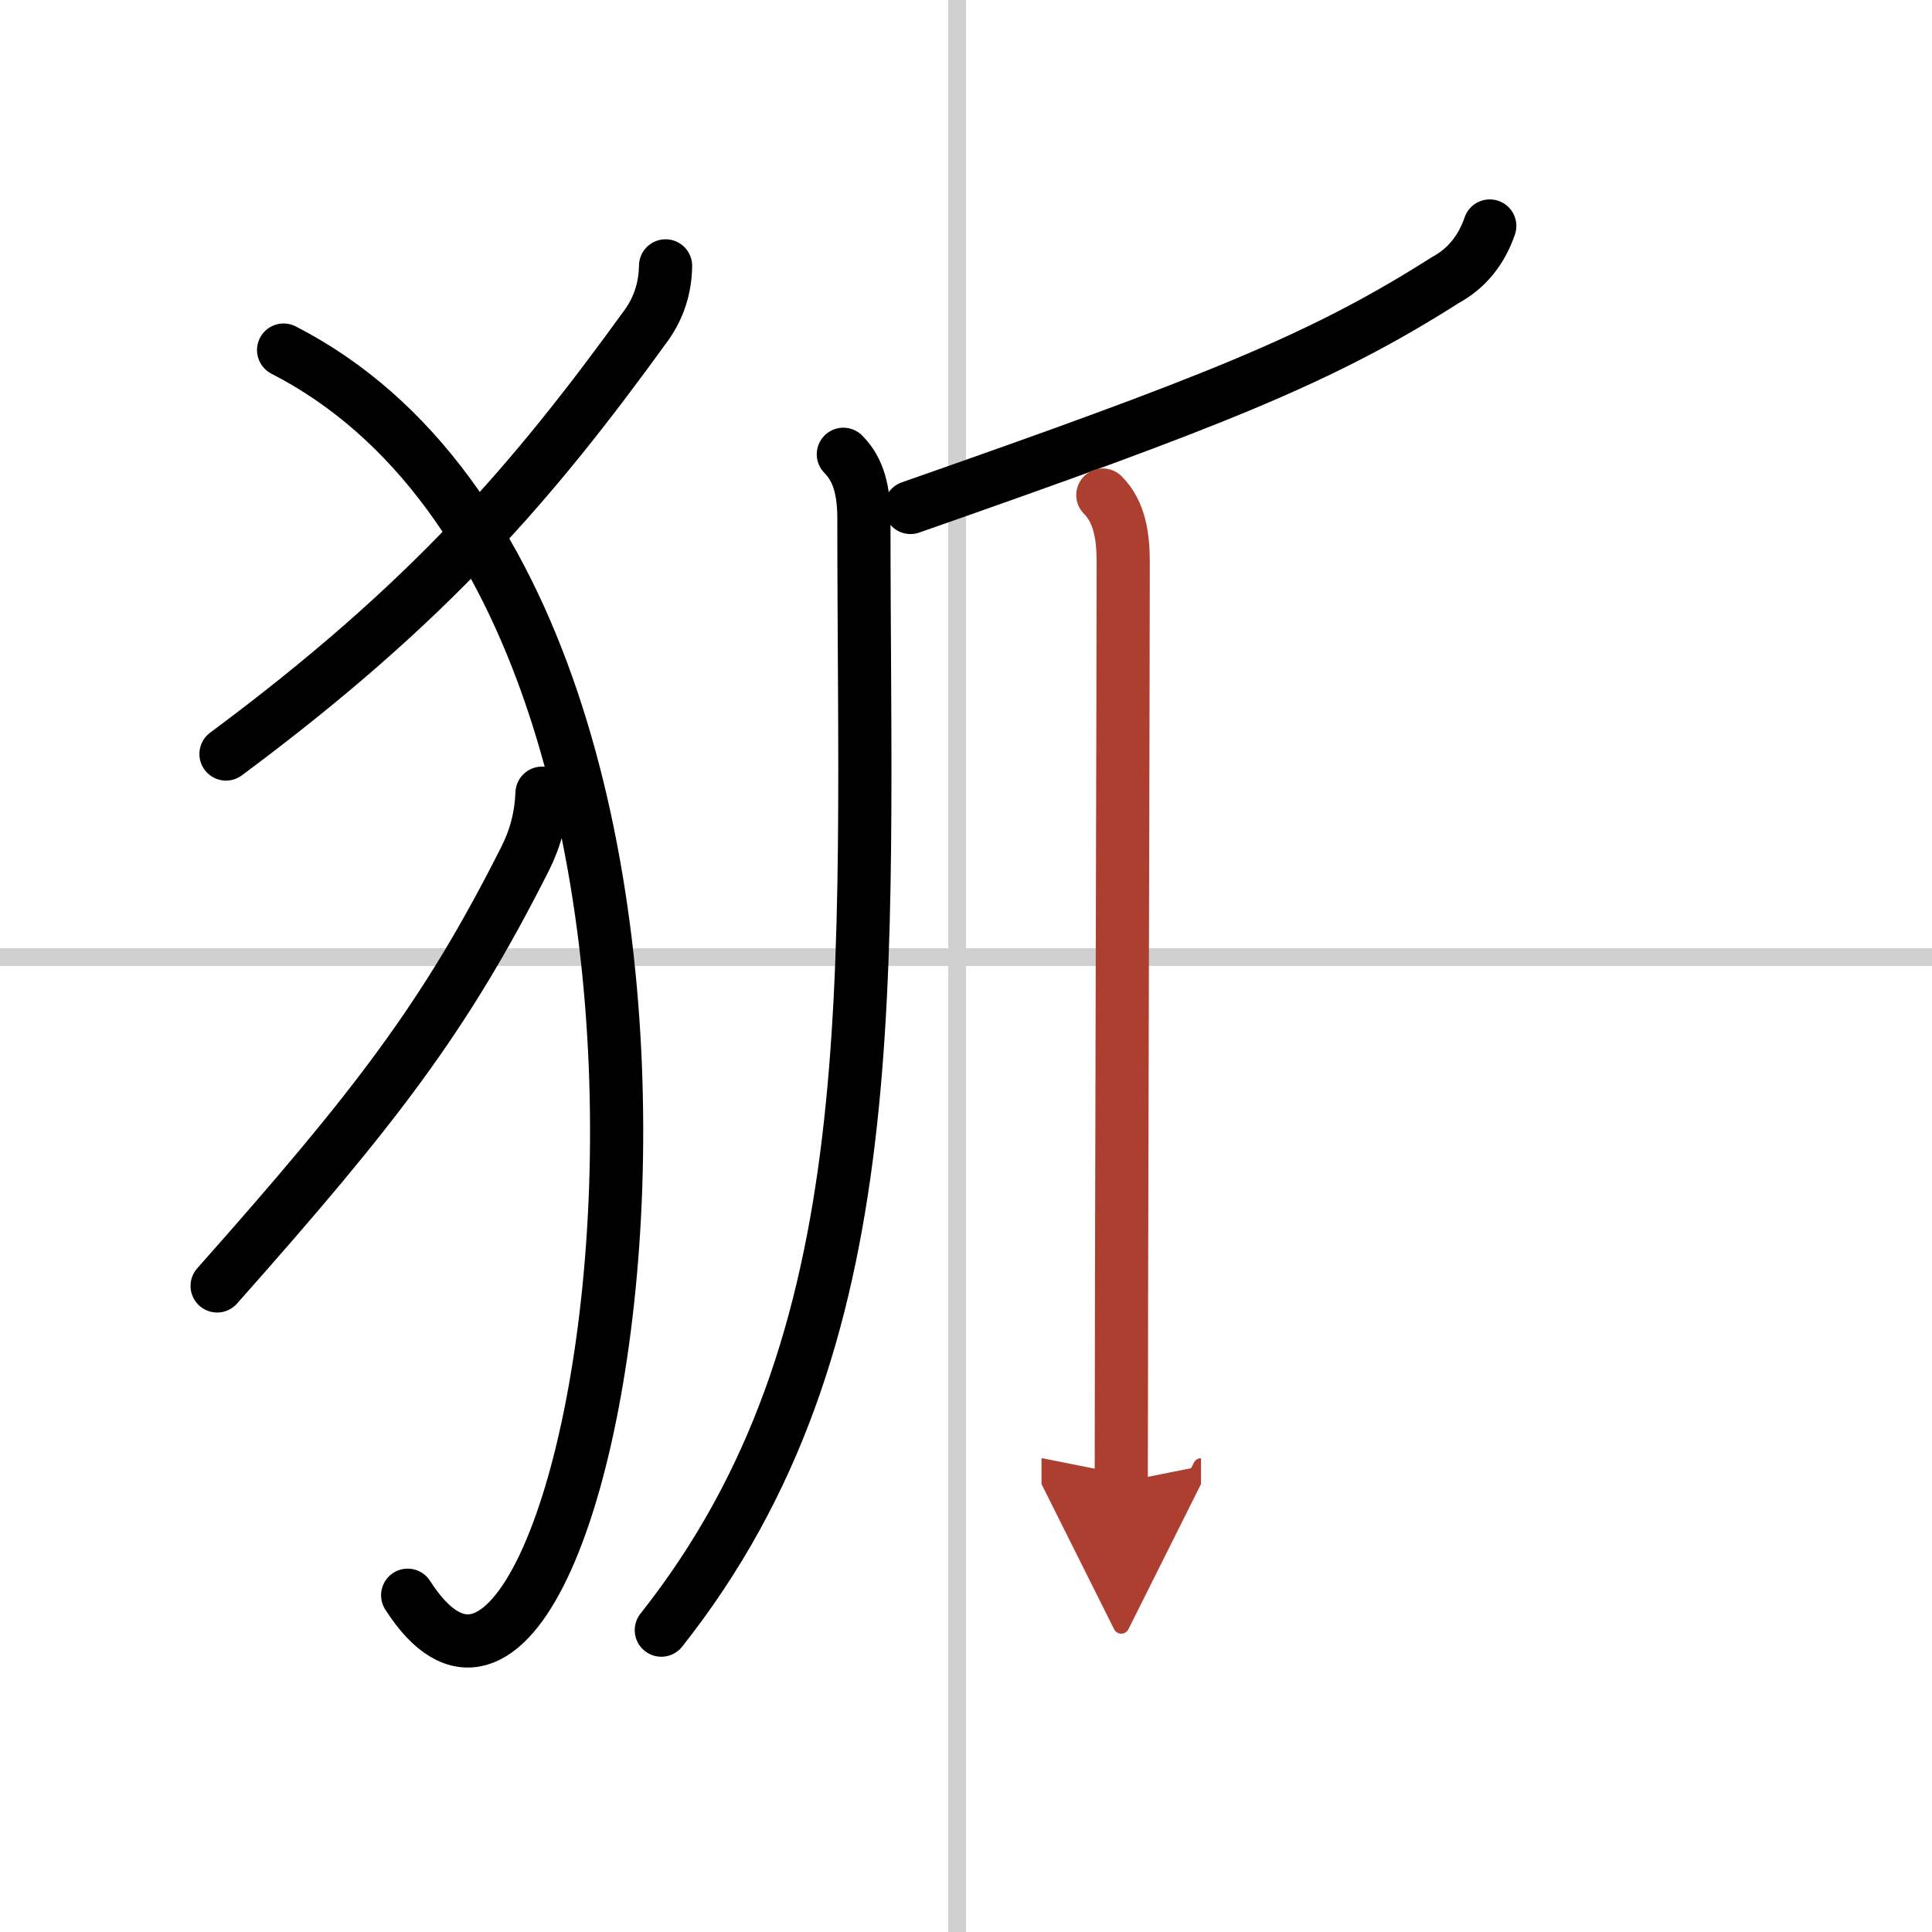
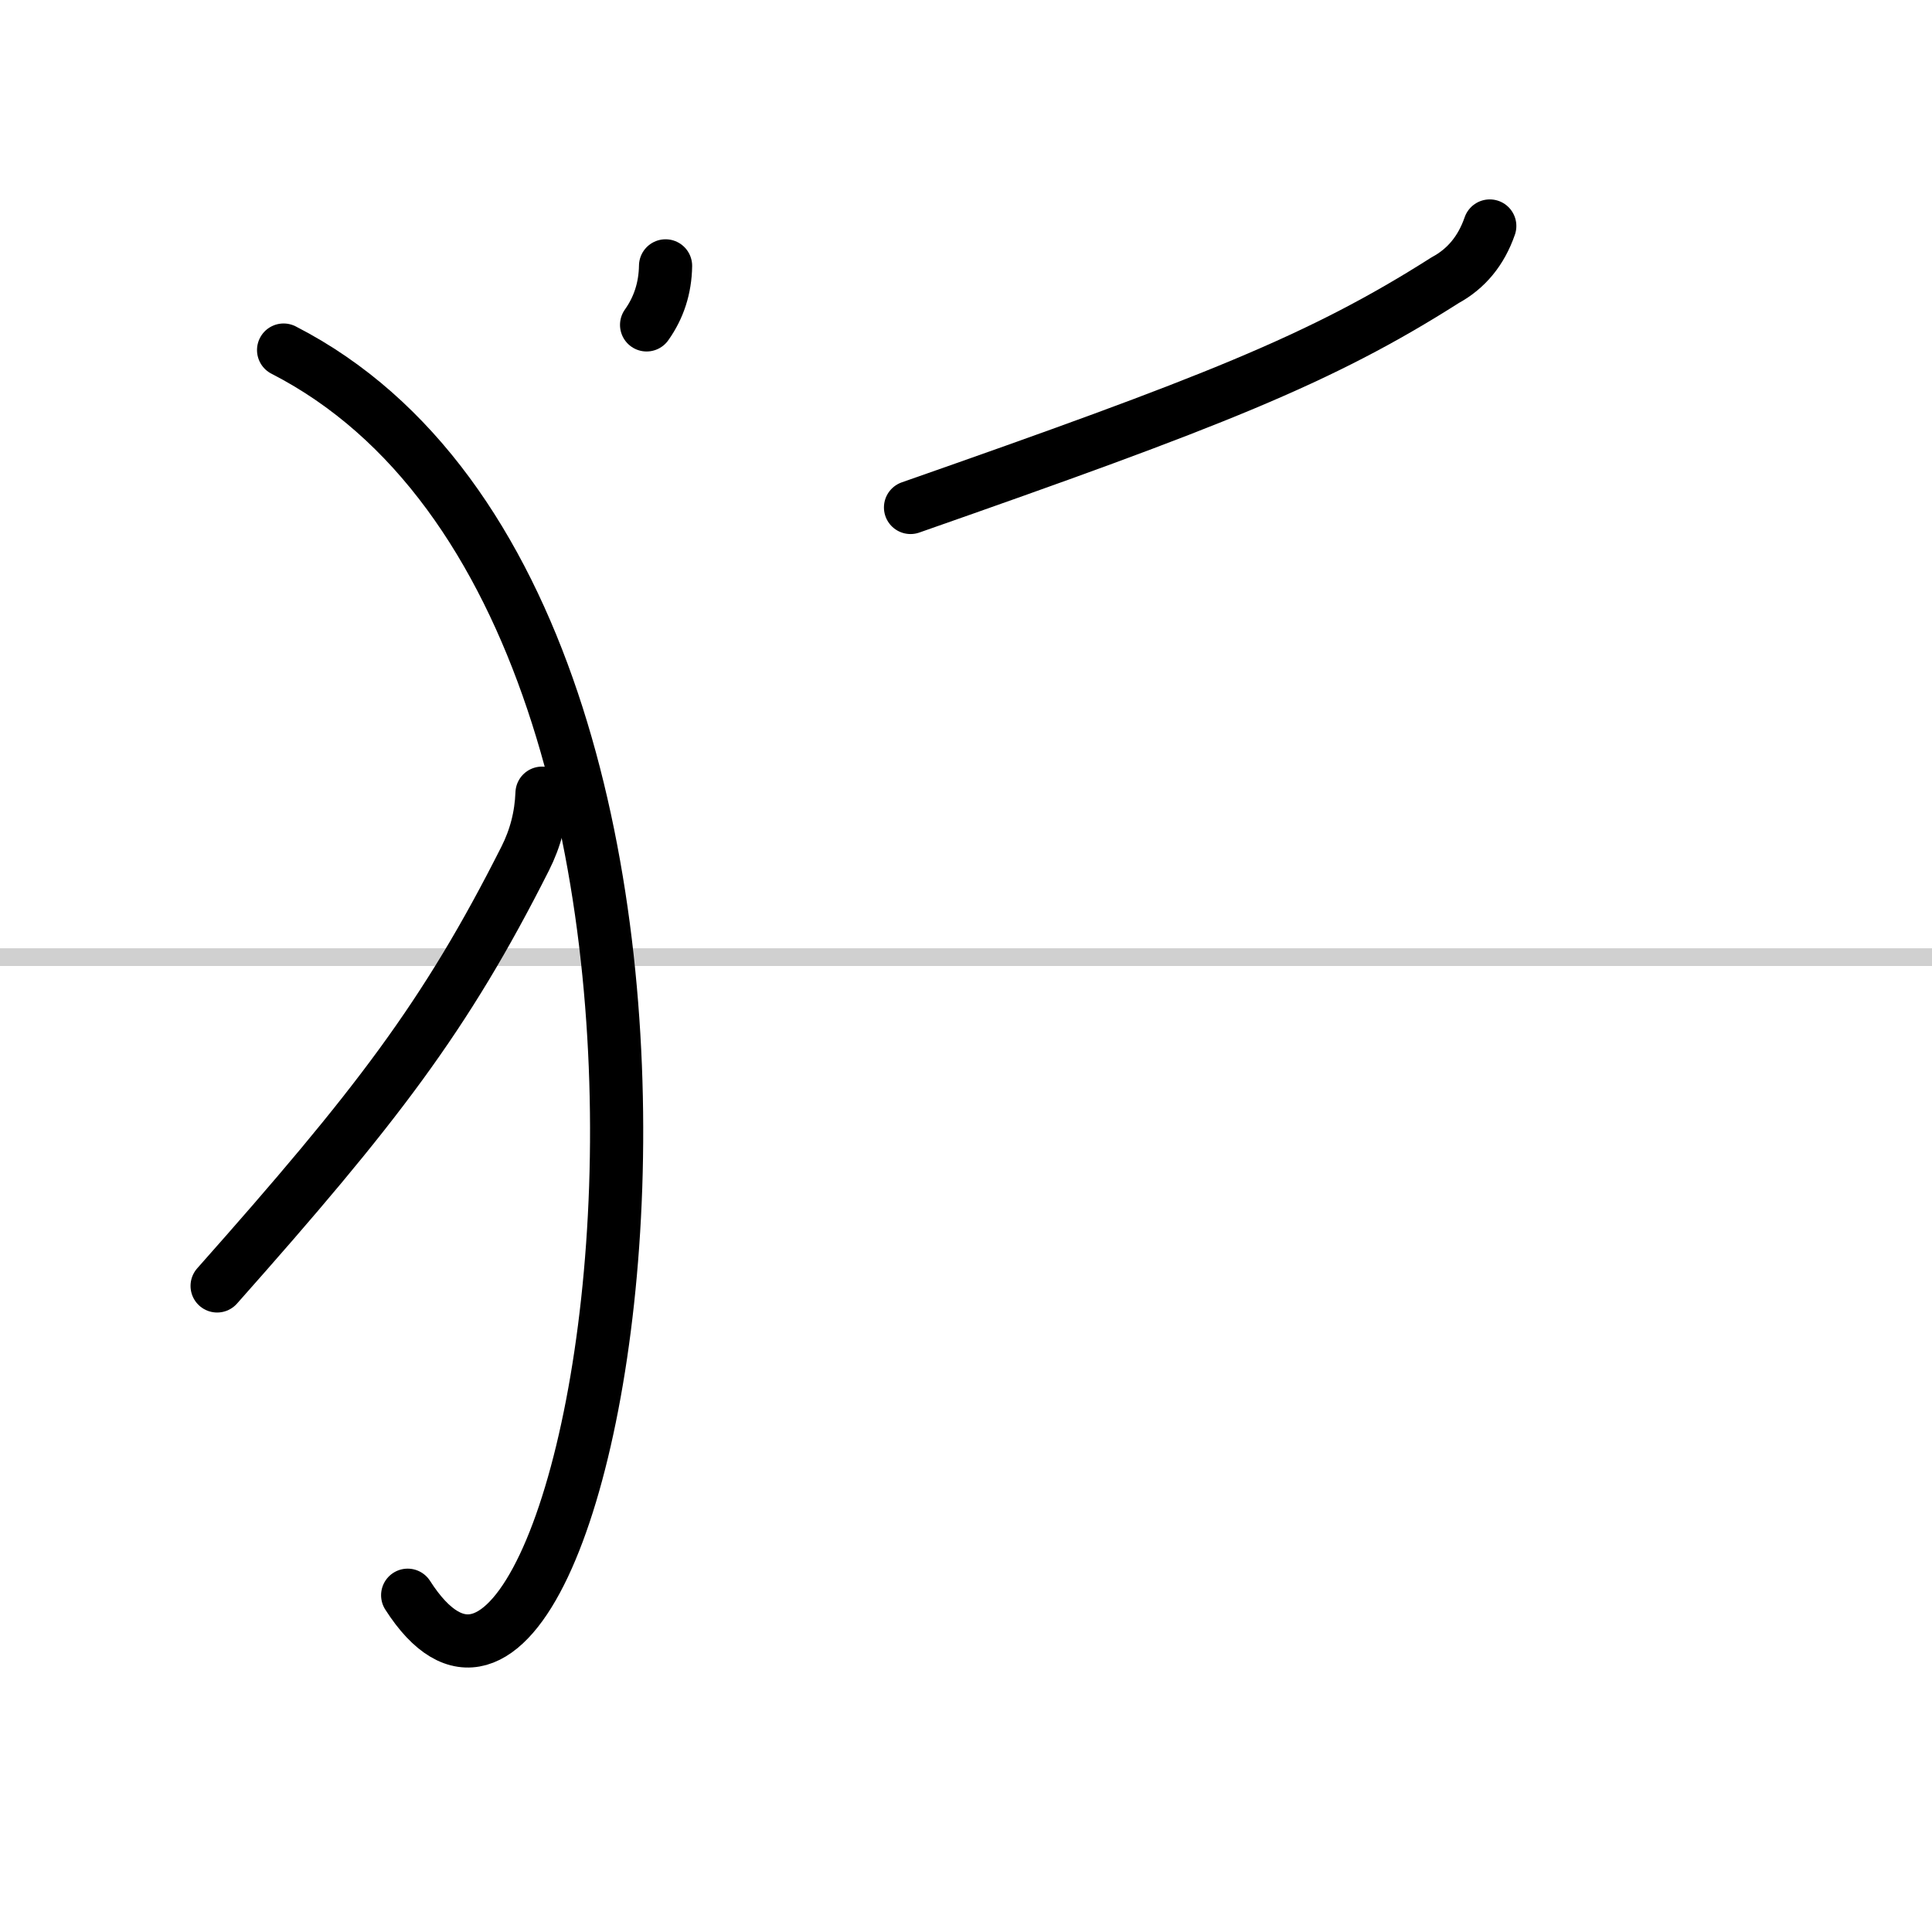
<svg xmlns="http://www.w3.org/2000/svg" width="400" height="400" viewBox="0 0 109 109">
  <defs>
    <marker id="a" markerWidth="4" orient="auto" refX="1" refY="5" viewBox="0 0 10 10">
      <polyline points="0 0 10 5 0 10 1 5" fill="#ad3f31" stroke="#ad3f31" />
    </marker>
  </defs>
  <g fill="none" stroke="#000" stroke-linecap="round" stroke-linejoin="round" stroke-width="3">
-     <rect width="100%" height="100%" fill="#fff" stroke="#fff" />
-     <line x1="54" x2="54" y2="109" stroke="#d0d0d0" stroke-width="1" />
    <line x2="109" y1="54" y2="54" stroke="#d0d0d0" stroke-width="1" />
-     <path d="M37.55,15c-0.02,1.25-0.38,2.36-1.07,3.33C30.12,27.12,24.25,34,12.75,42.54" />
+     <path d="M37.55,15c-0.02,1.25-0.38,2.36-1.07,3.33" />
    <path d="M16,19.75C45.75,35,33.88,107,23,90" />
    <path d="m30.58 44.75c-0.05 1.32-0.37 2.54-0.95 3.69-4.51 8.94-8.4 13.99-17.38 24.11" />
    <path d="m84.05 12.75c-0.48 1.39-1.32 2.41-2.52 3.06-7.04 4.48-13.2 6.88-30.16 12.82" />
-     <path d="m47.58 25.63c0.89 0.89 1.16 2.12 1.16 3.66 0 26.09 1.51 46.34-11.43 62.68" />
-     <path d="m62.22 27.93c0.99 0.99 1.15 2.44 1.15 3.81 0 6.12-0.11 41.94-0.11 51.88" marker-end="url(#a)" stroke="#ad3f31" />
  </g>
</svg>